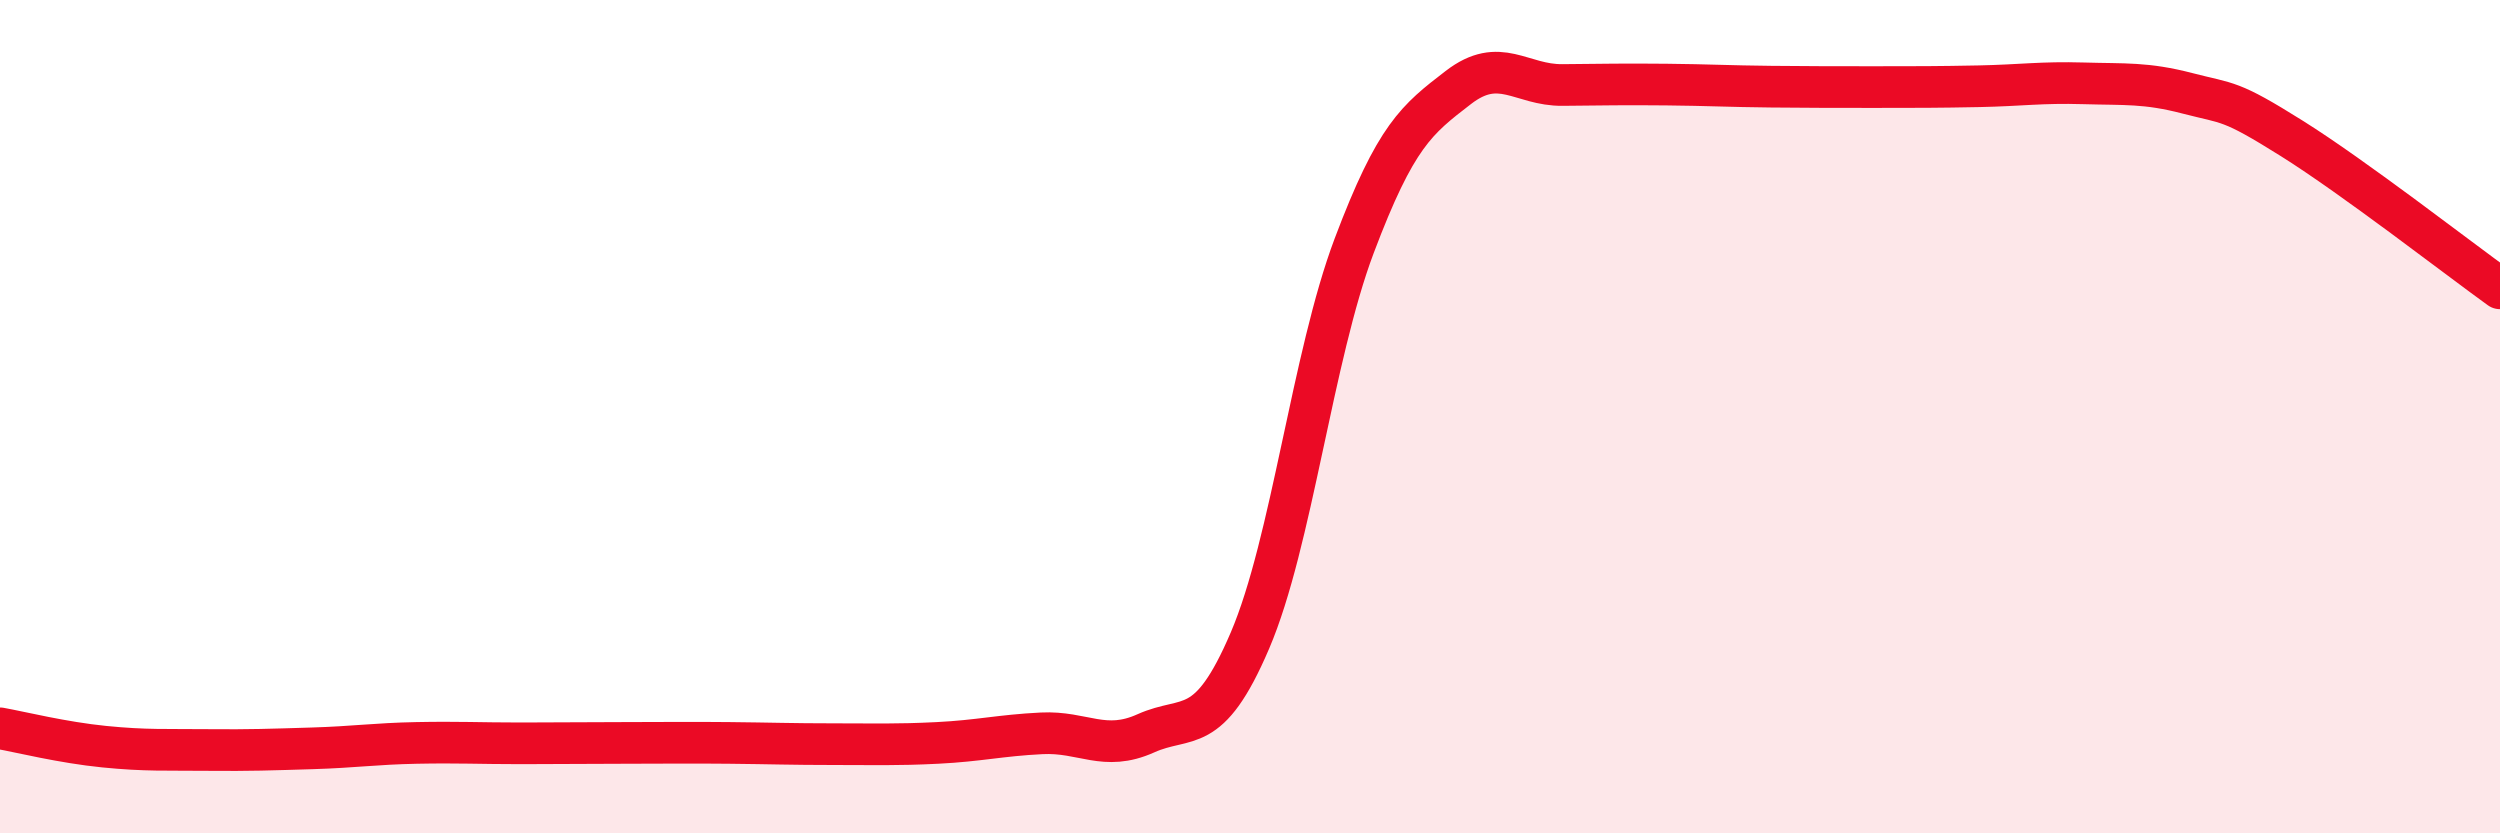
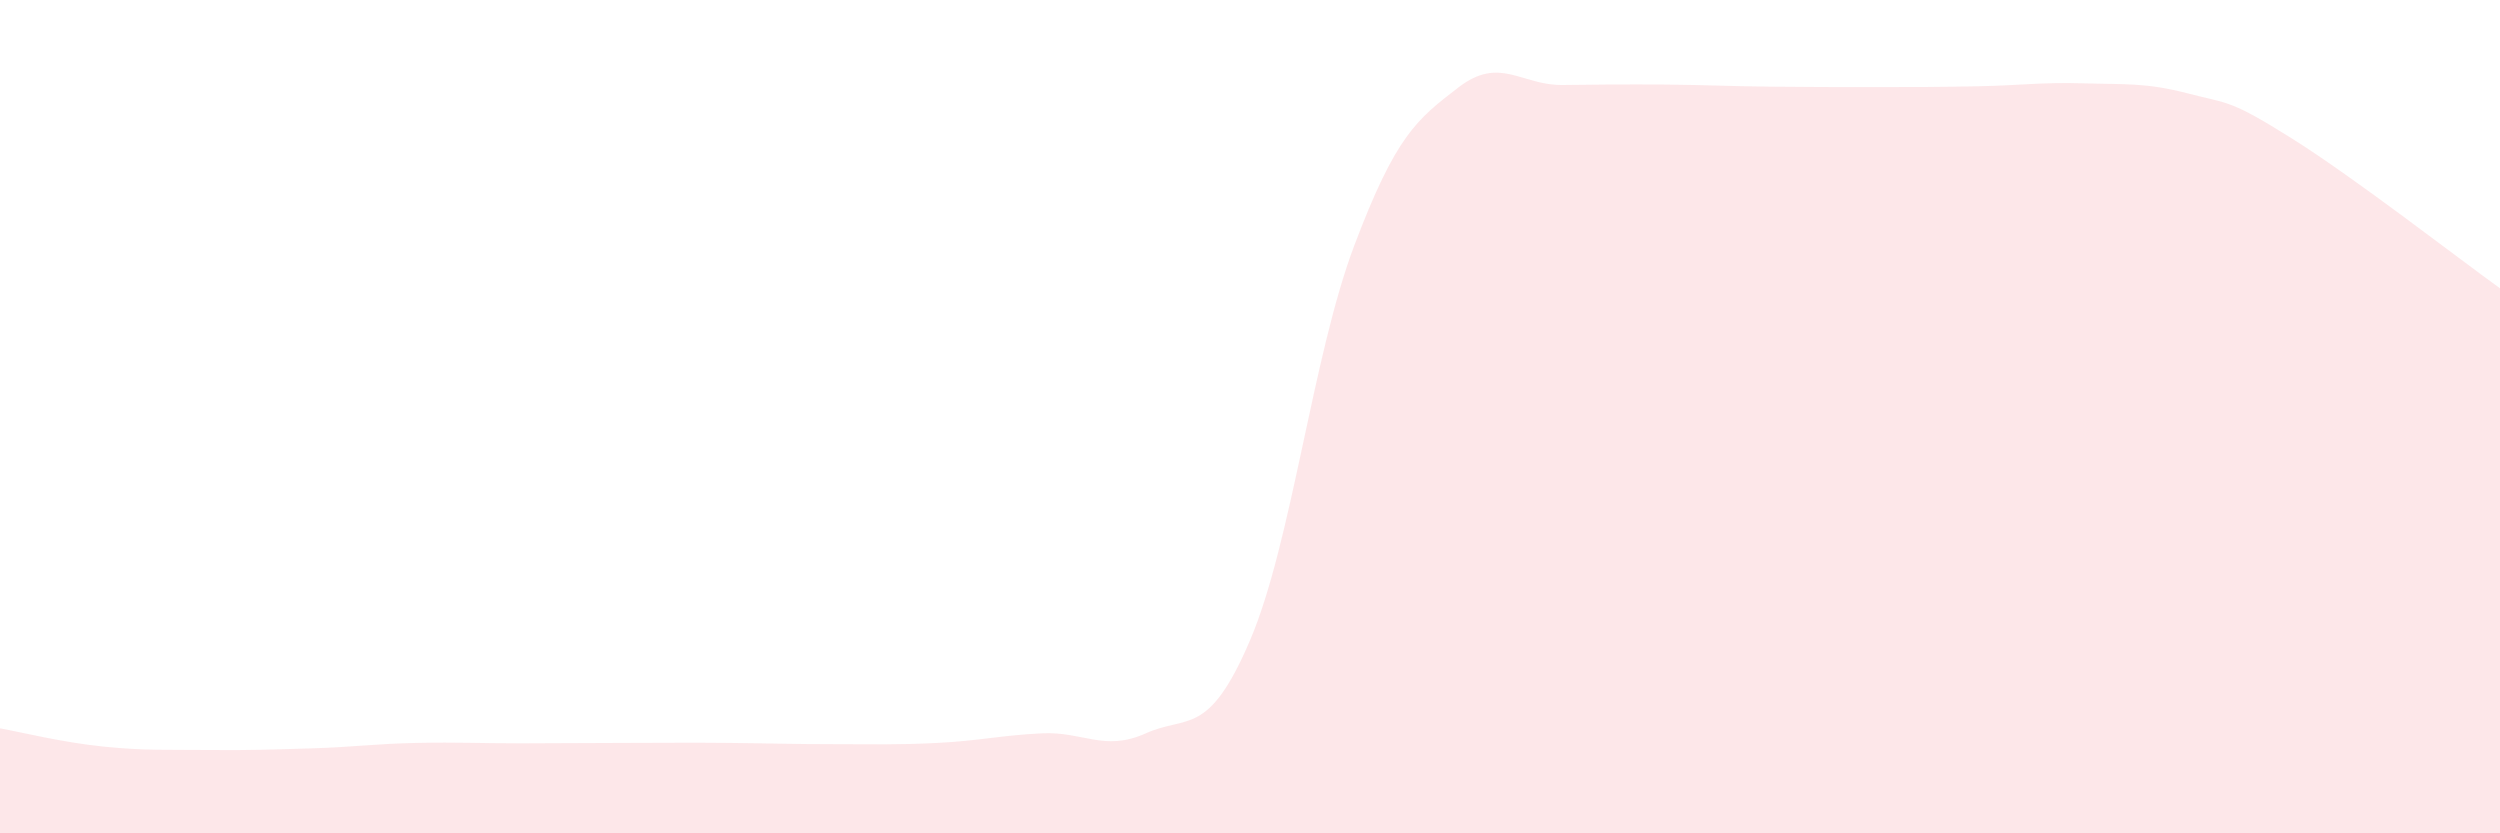
<svg xmlns="http://www.w3.org/2000/svg" width="60" height="20" viewBox="0 0 60 20">
  <path d="M 0,17.48 C 0.5,17.57 1.5,17.82 2.5,17.92 C 3.5,18.02 4,17.99 5,18 C 6,18.01 6.5,17.99 7.5,17.96 C 8.5,17.93 9,17.85 10,17.83 C 11,17.81 11.5,17.84 12.5,17.84 C 13.5,17.84 14,17.83 15,17.83 C 16,17.83 16.5,17.82 17.5,17.83 C 18.5,17.84 19,17.86 20,17.86 C 21,17.86 21.5,17.88 22.5,17.83 C 23.5,17.78 24,17.65 25,17.6 C 26,17.55 26.5,18.05 27.5,17.6 C 28.5,17.15 29,17.71 30,15.37 C 31,13.03 31.5,8.55 32.5,5.9 C 33.5,3.25 34,2.87 35,2.1 C 36,1.33 36.5,2.05 37.5,2.04 C 38.5,2.03 39,2.02 40,2.03 C 41,2.04 41.5,2.07 42.5,2.08 C 43.5,2.09 44,2.09 45,2.09 C 46,2.09 46.5,2.09 47.5,2.07 C 48.5,2.05 49,1.97 50,2 C 51,2.03 51.5,1.98 52.5,2.24 C 53.5,2.5 53.5,2.38 55,3.32 C 56.5,4.26 59,6.2 60,6.92L60 20L0 20Z" fill="#EB0A25" opacity="0.1" stroke-linecap="round" stroke-linejoin="round" />
-   <path d="M 0,17.48 C 0.5,17.57 1.5,17.82 2.5,17.92 C 3.5,18.02 4,17.99 5,18 C 6,18.01 6.5,17.99 7.5,17.96 C 8.5,17.93 9,17.85 10,17.83 C 11,17.81 11.5,17.84 12.5,17.84 C 13.5,17.84 14,17.83 15,17.83 C 16,17.83 16.5,17.82 17.5,17.83 C 18.5,17.84 19,17.86 20,17.86 C 21,17.86 21.5,17.88 22.5,17.83 C 23.5,17.78 24,17.65 25,17.6 C 26,17.55 26.5,18.05 27.5,17.6 C 28.5,17.15 29,17.71 30,15.37 C 31,13.03 31.5,8.55 32.5,5.9 C 33.5,3.25 34,2.87 35,2.1 C 36,1.33 36.5,2.05 37.5,2.04 C 38.5,2.03 39,2.02 40,2.03 C 41,2.04 41.5,2.07 42.5,2.08 C 43.5,2.09 44,2.09 45,2.09 C 46,2.09 46.5,2.09 47.5,2.07 C 48.5,2.05 49,1.97 50,2 C 51,2.03 51.5,1.98 52.5,2.24 C 53.5,2.5 53.5,2.38 55,3.32 C 56.5,4.26 59,6.2 60,6.92" stroke="#EB0A25" stroke-width="1" fill="none" stroke-linecap="round" stroke-linejoin="round" />
</svg>